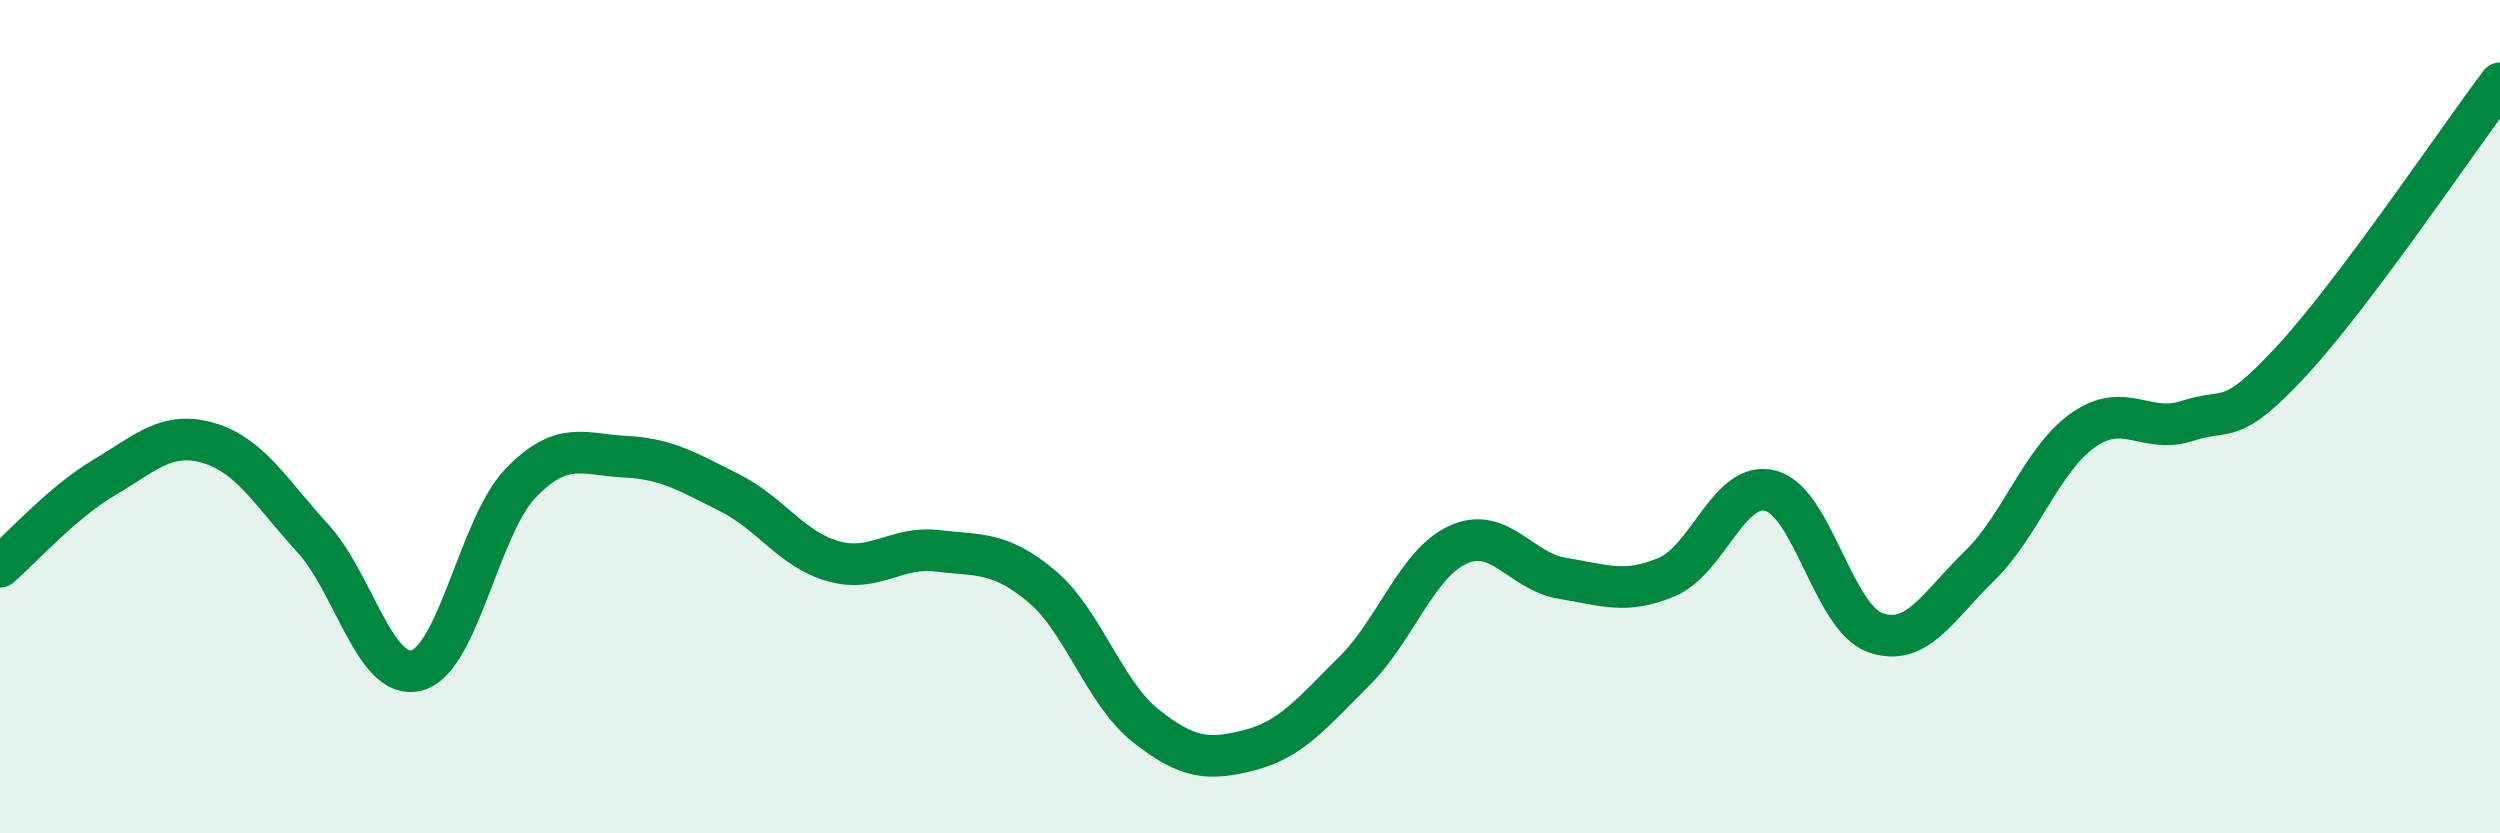
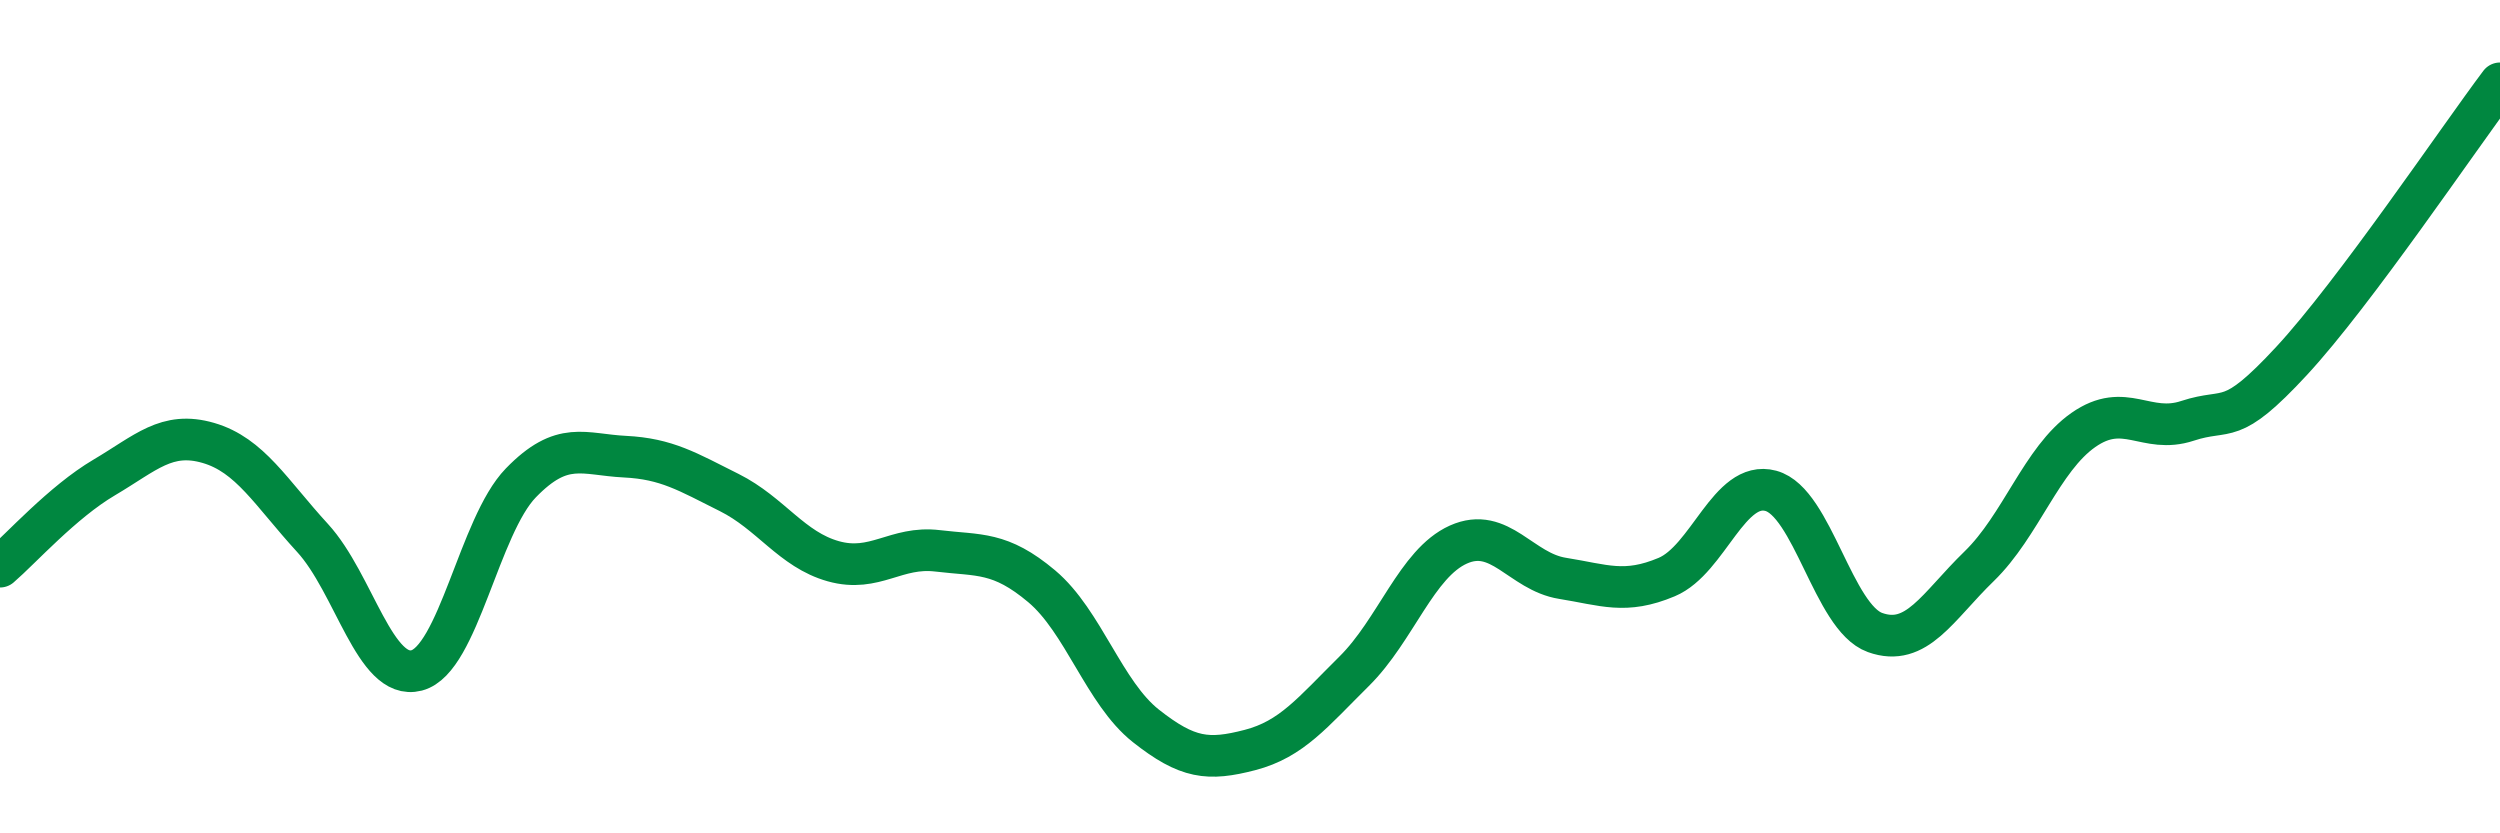
<svg xmlns="http://www.w3.org/2000/svg" width="60" height="20" viewBox="0 0 60 20">
-   <path d="M 0,13.6 C 0.5,13.17 1.5,12.05 2.5,11.46 C 3.5,10.87 4,10.34 5,10.63 C 6,10.92 6.5,11.82 7.5,12.91 C 8.5,14 9,16.35 10,16.09 C 11,15.83 11.5,12.62 12.5,11.59 C 13.5,10.56 14,10.91 15,10.96 C 16,11.01 16.5,11.32 17.5,11.82 C 18.5,12.32 19,13.19 20,13.47 C 21,13.75 21.5,13.1 22.5,13.22 C 23.5,13.34 24,13.23 25,14.07 C 26,14.91 26.5,16.63 27.5,17.42 C 28.5,18.21 29,18.26 30,18 C 31,17.74 31.5,17.1 32.5,16.11 C 33.5,15.12 34,13.52 35,13.07 C 36,12.62 36.5,13.72 37.5,13.88 C 38.5,14.04 39,14.27 40,13.85 C 41,13.43 41.5,11.51 42.5,11.78 C 43.5,12.05 44,14.82 45,15.18 C 46,15.54 46.5,14.56 47.5,13.59 C 48.5,12.62 49,11.02 50,10.32 C 51,9.62 51.5,10.43 52.5,10.1 C 53.5,9.77 53.5,10.28 55,8.66 C 56.5,7.04 59,3.33 60,2L60 20L0 20Z" fill="#008740" opacity="0.1" stroke-linecap="round" stroke-linejoin="round" />
  <path d="M 0,13.6 C 0.5,13.17 1.5,12.05 2.5,11.46 C 3.5,10.87 4,10.34 5,10.63 C 6,10.92 6.5,11.82 7.5,12.91 C 8.5,14 9,16.35 10,16.09 C 11,15.83 11.5,12.62 12.5,11.59 C 13.5,10.56 14,10.91 15,10.96 C 16,11.01 16.5,11.32 17.5,11.82 C 18.5,12.32 19,13.19 20,13.47 C 21,13.75 21.5,13.1 22.5,13.22 C 23.5,13.34 24,13.23 25,14.07 C 26,14.91 26.5,16.63 27.5,17.42 C 28.5,18.21 29,18.26 30,18 C 31,17.74 31.5,17.1 32.5,16.11 C 33.5,15.12 34,13.52 35,13.07 C 36,12.62 36.5,13.72 37.5,13.88 C 38.5,14.04 39,14.27 40,13.85 C 41,13.43 41.5,11.51 42.5,11.78 C 43.5,12.05 44,14.82 45,15.18 C 46,15.54 46.5,14.56 47.5,13.59 C 48.5,12.62 49,11.02 50,10.32 C 51,9.62 51.5,10.43 52.5,10.1 C 53.5,9.77 53.5,10.28 55,8.66 C 56.5,7.04 59,3.33 60,2" stroke="#008740" stroke-width="1" fill="none" stroke-linecap="round" stroke-linejoin="round" />
</svg>